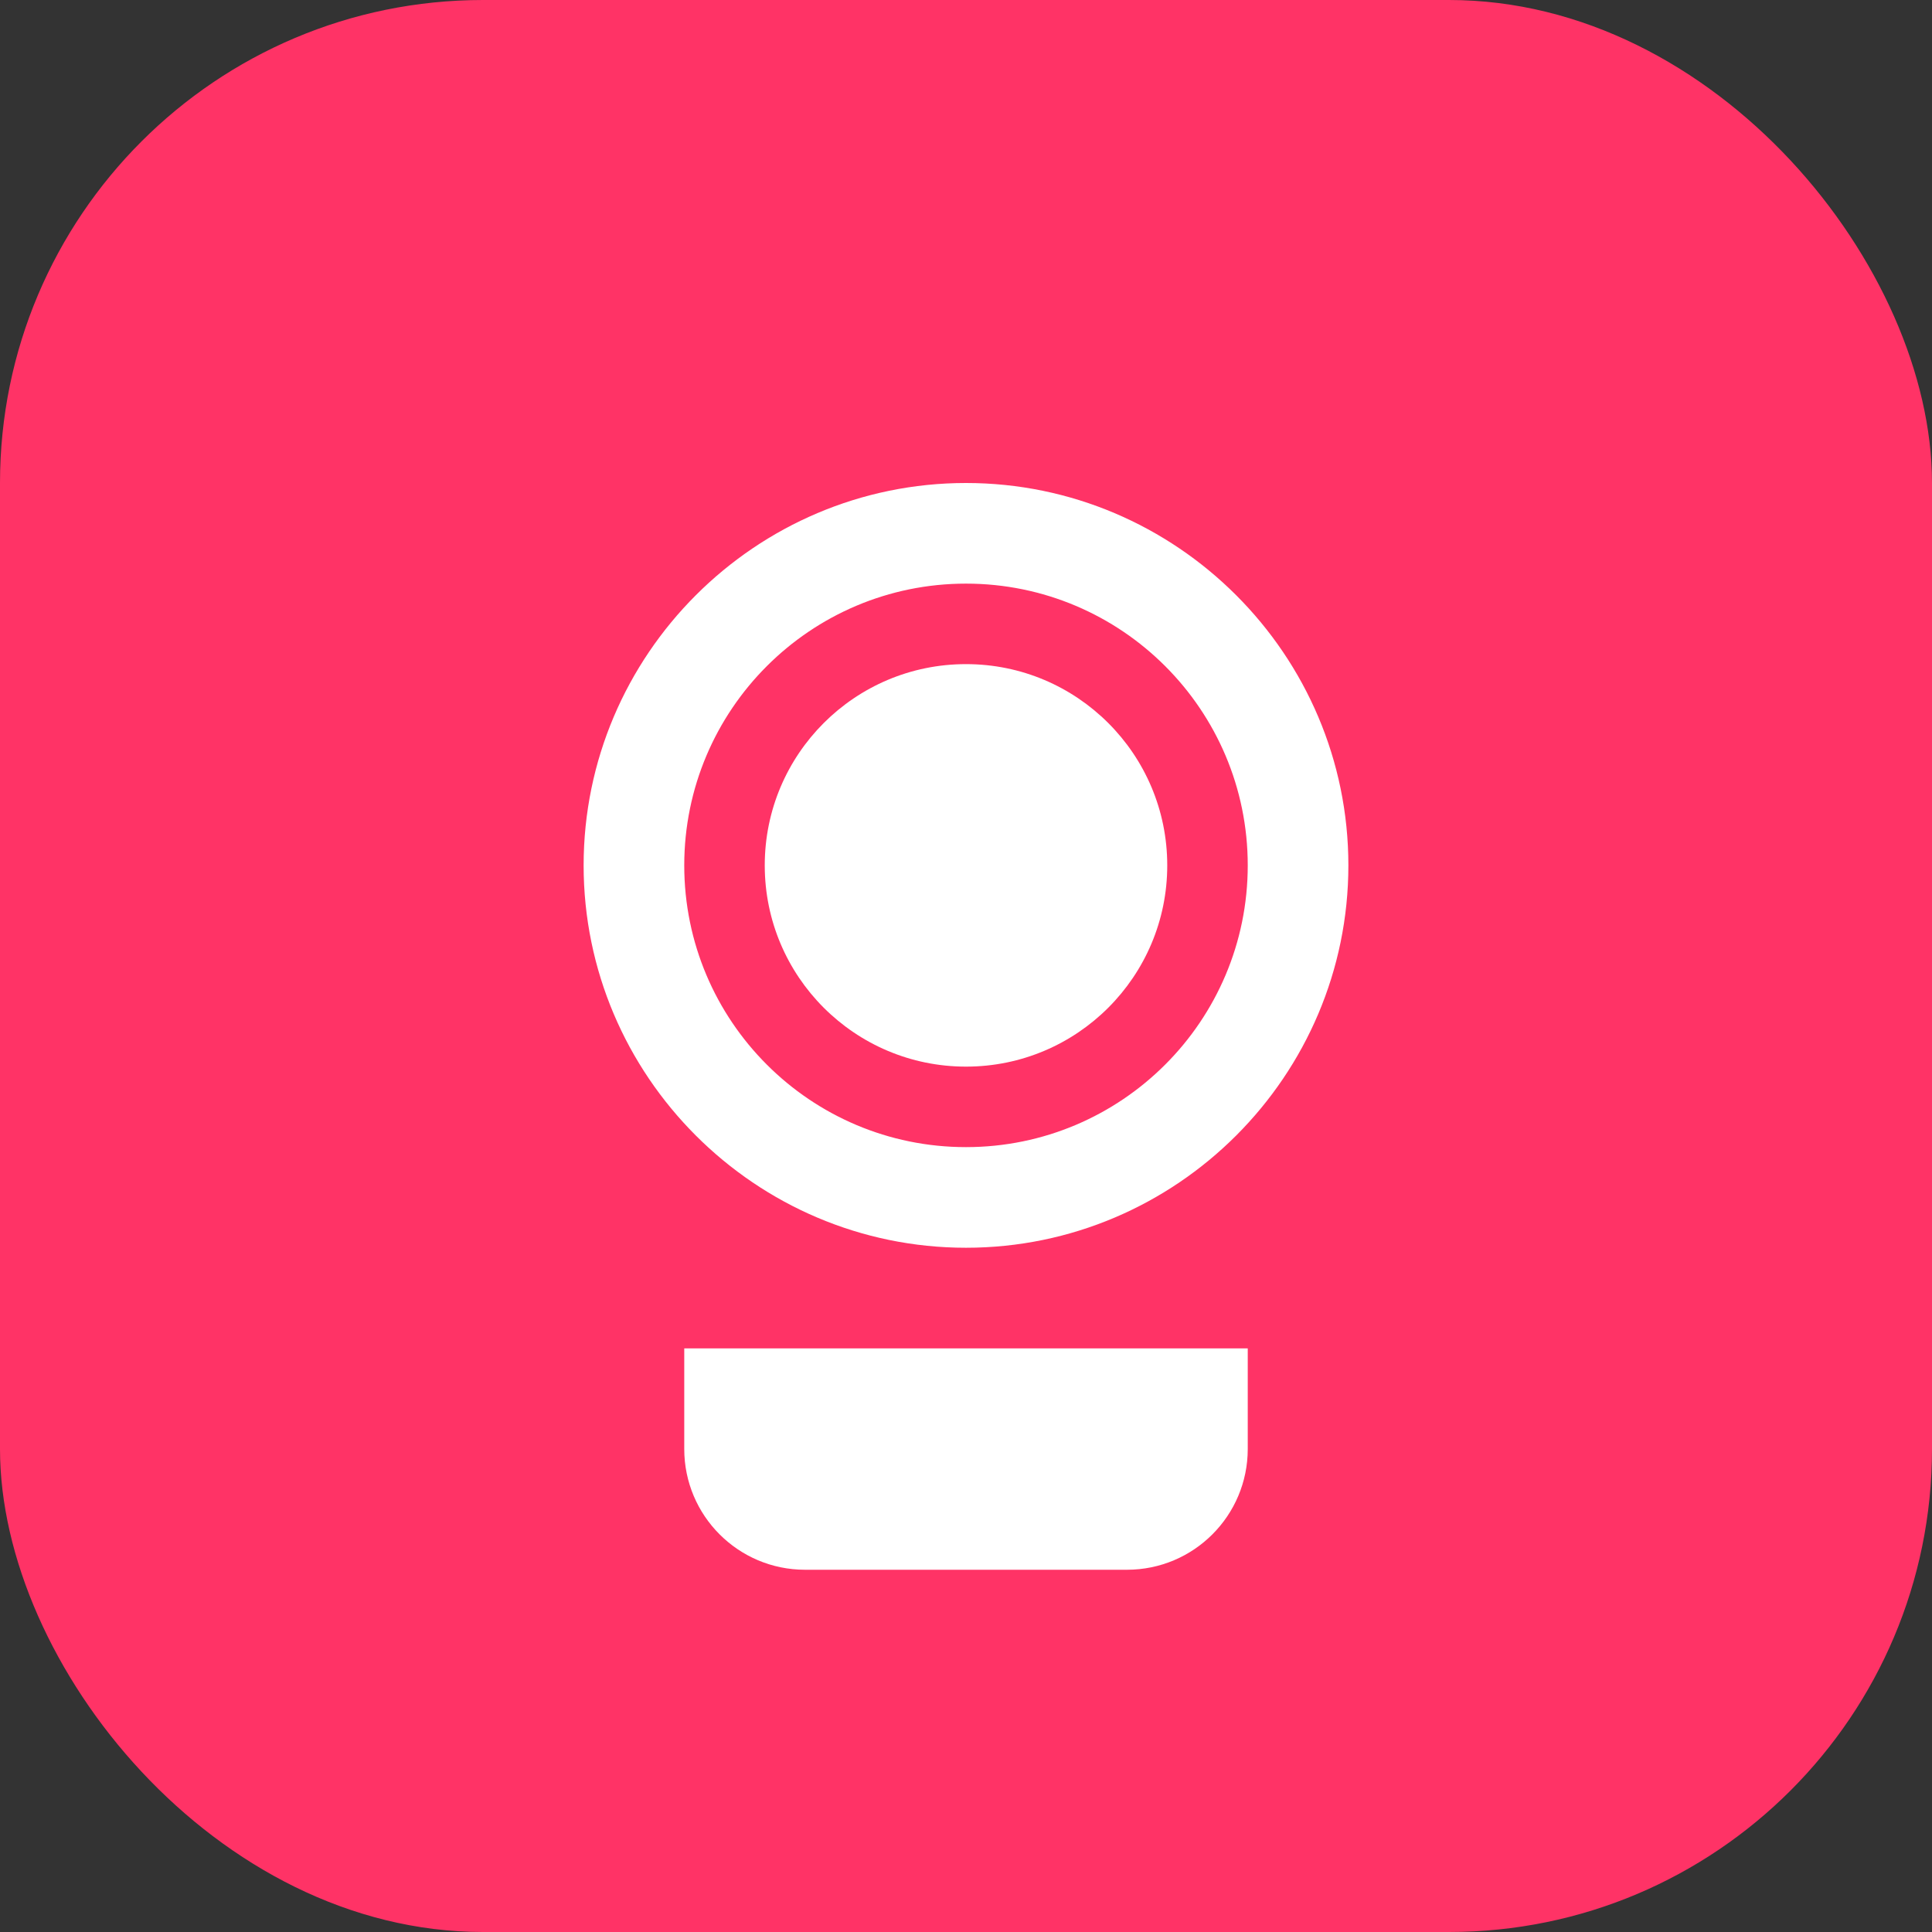
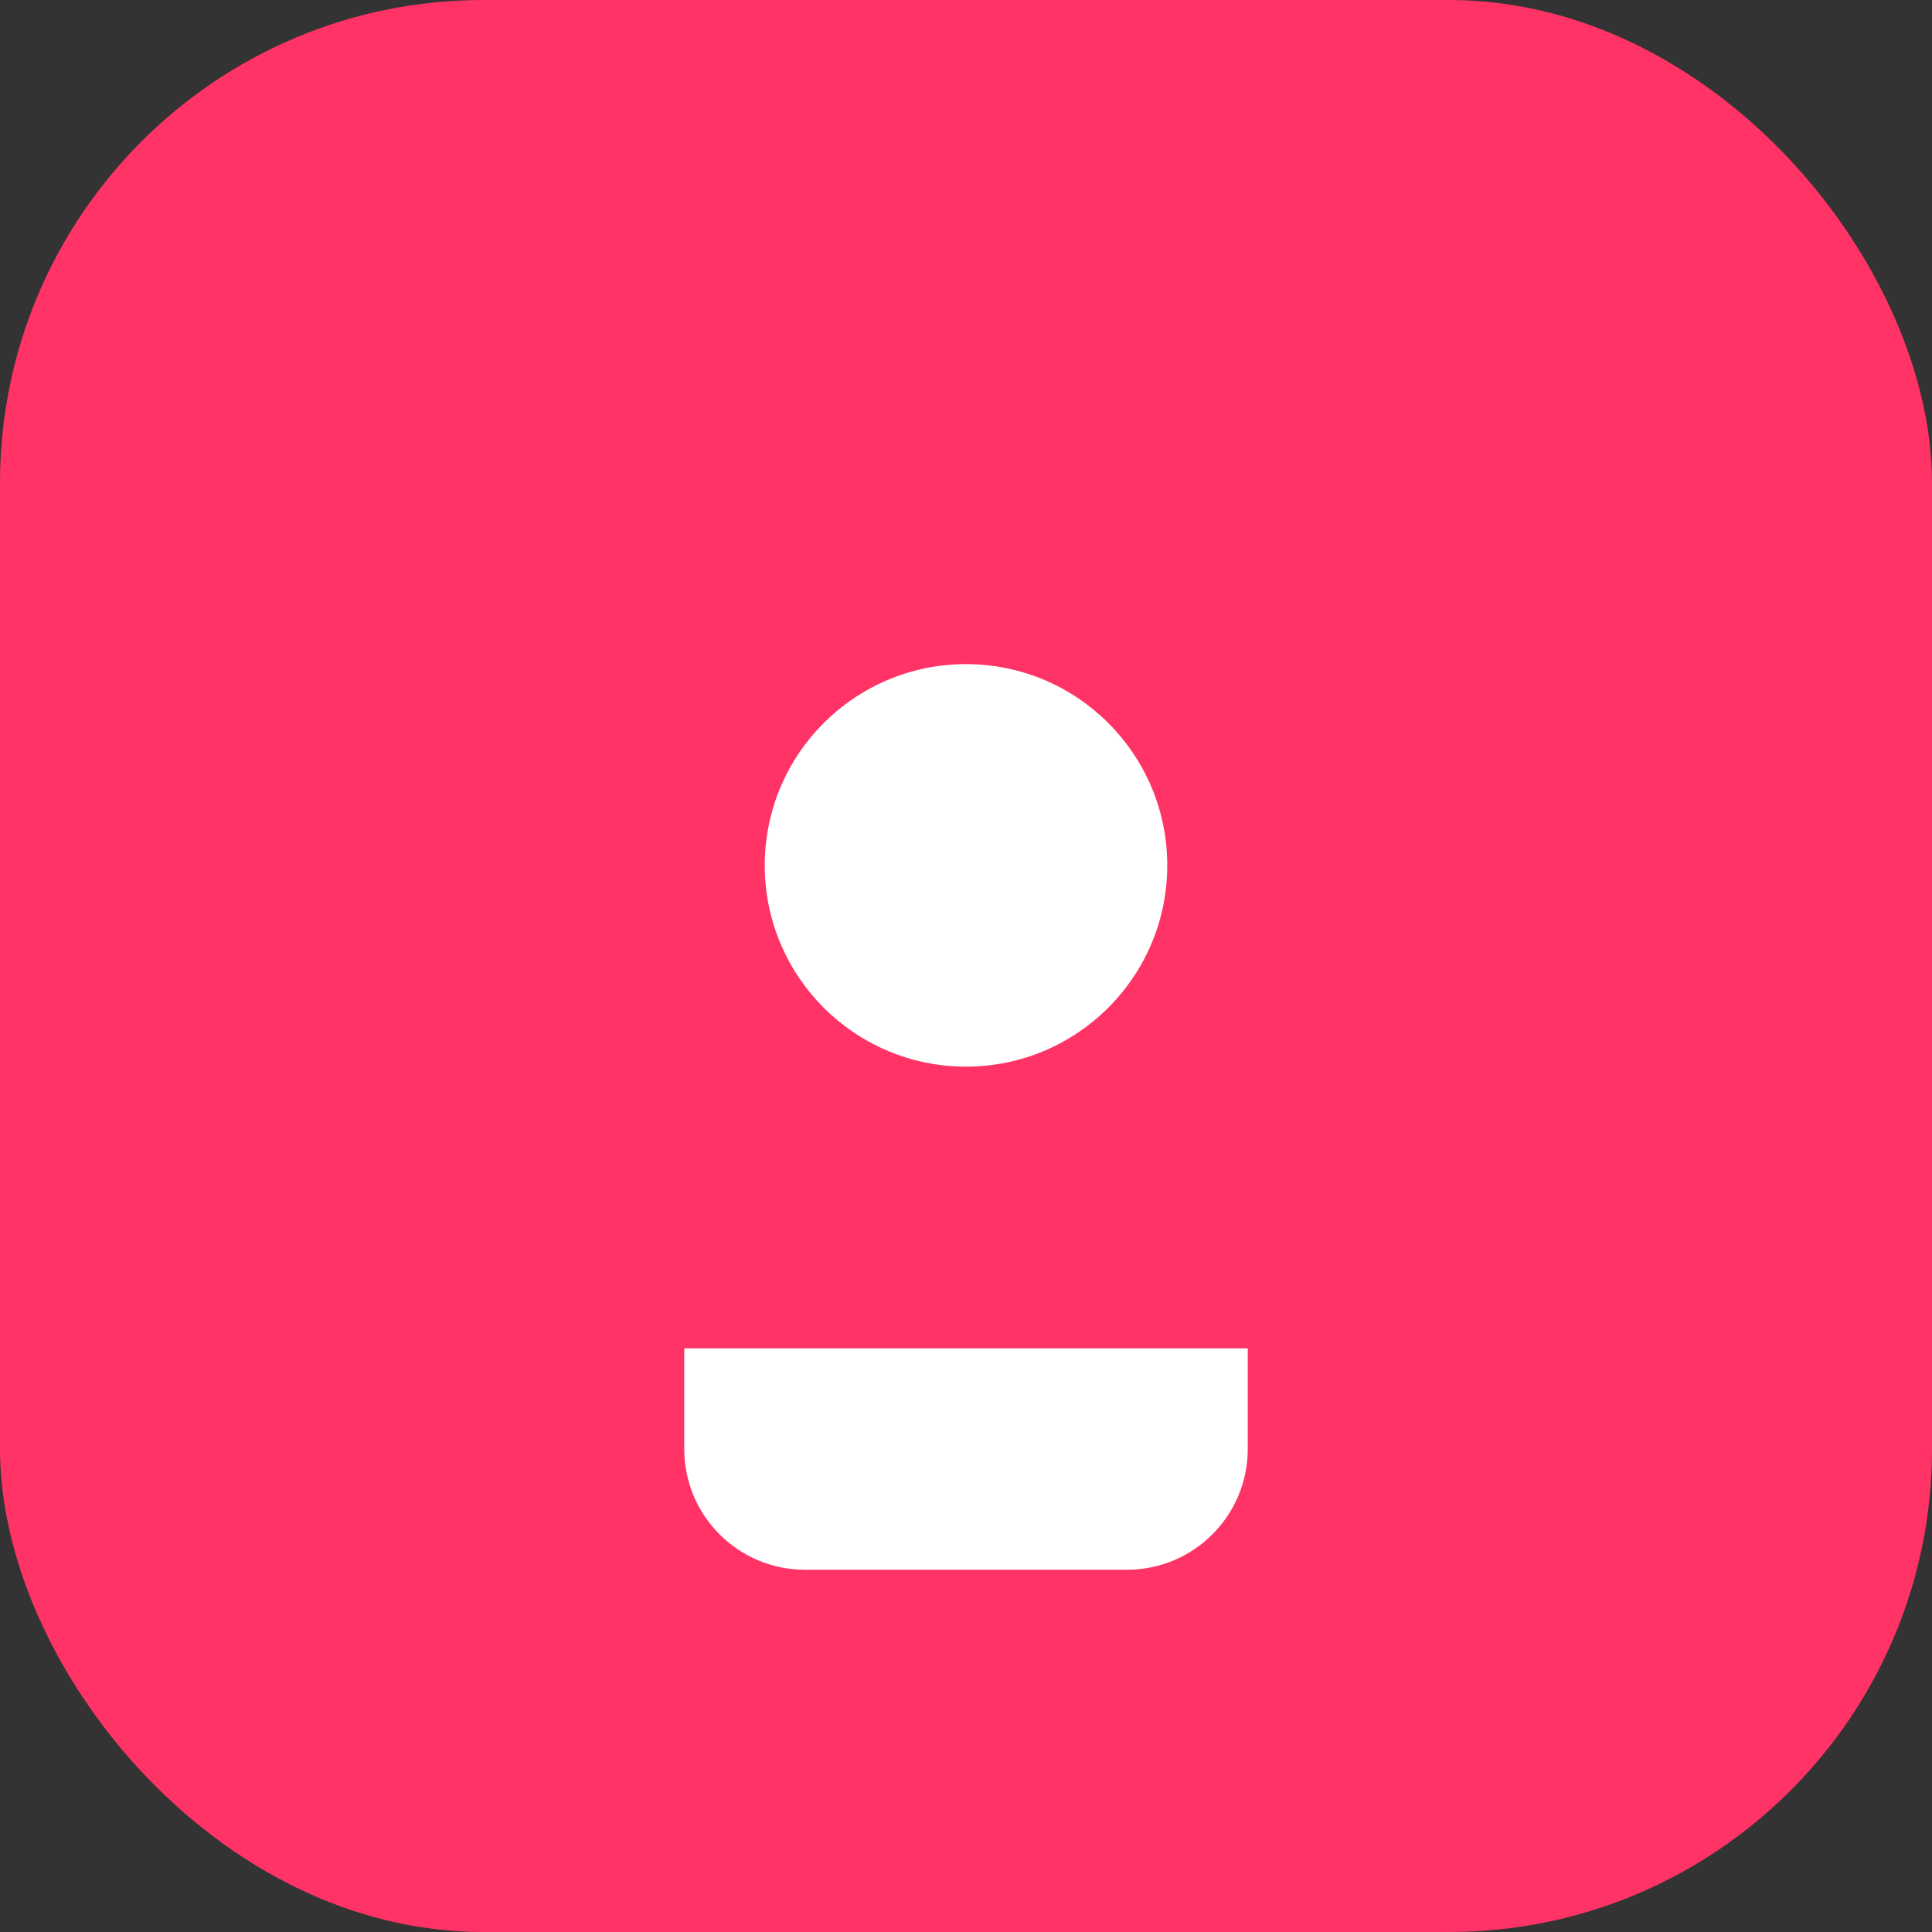
<svg xmlns="http://www.w3.org/2000/svg" width="192" height="192" viewBox="0 0 192 192" fill="none">
  <rect x="0" y="0" width="192" height="192" fill="#333333" stroke="none" />
  <rect width="192" height="192" rx="48" fill="#FF3366" />
-   <path d="M96 48C75.07 48 58 65.07 58 86C58 106.93 75.07 124 96 124C116.93 124 134 106.93 134 86C134 65.07 116.93 48 96 48ZM96 114C80.54 114 68 101.46 68 86C68 70.54 80.54 58 96 58C111.46 58 124 70.54 124 86C124 101.46 111.46 114 96 114Z" fill="white" />
  <circle cx="96" cy="86" r="20" fill="white" />
-   <path d="M68 134H124V144C124 150.627 118.627 156 112 156H80C73.373 156 68 150.627 68 144V134Z" fill="white" />
+   <path d="M68 134H124V144C124 150.627 118.627 156 112 156H80C73.373 156 68 150.627 68 144Z" fill="white" />
</svg>